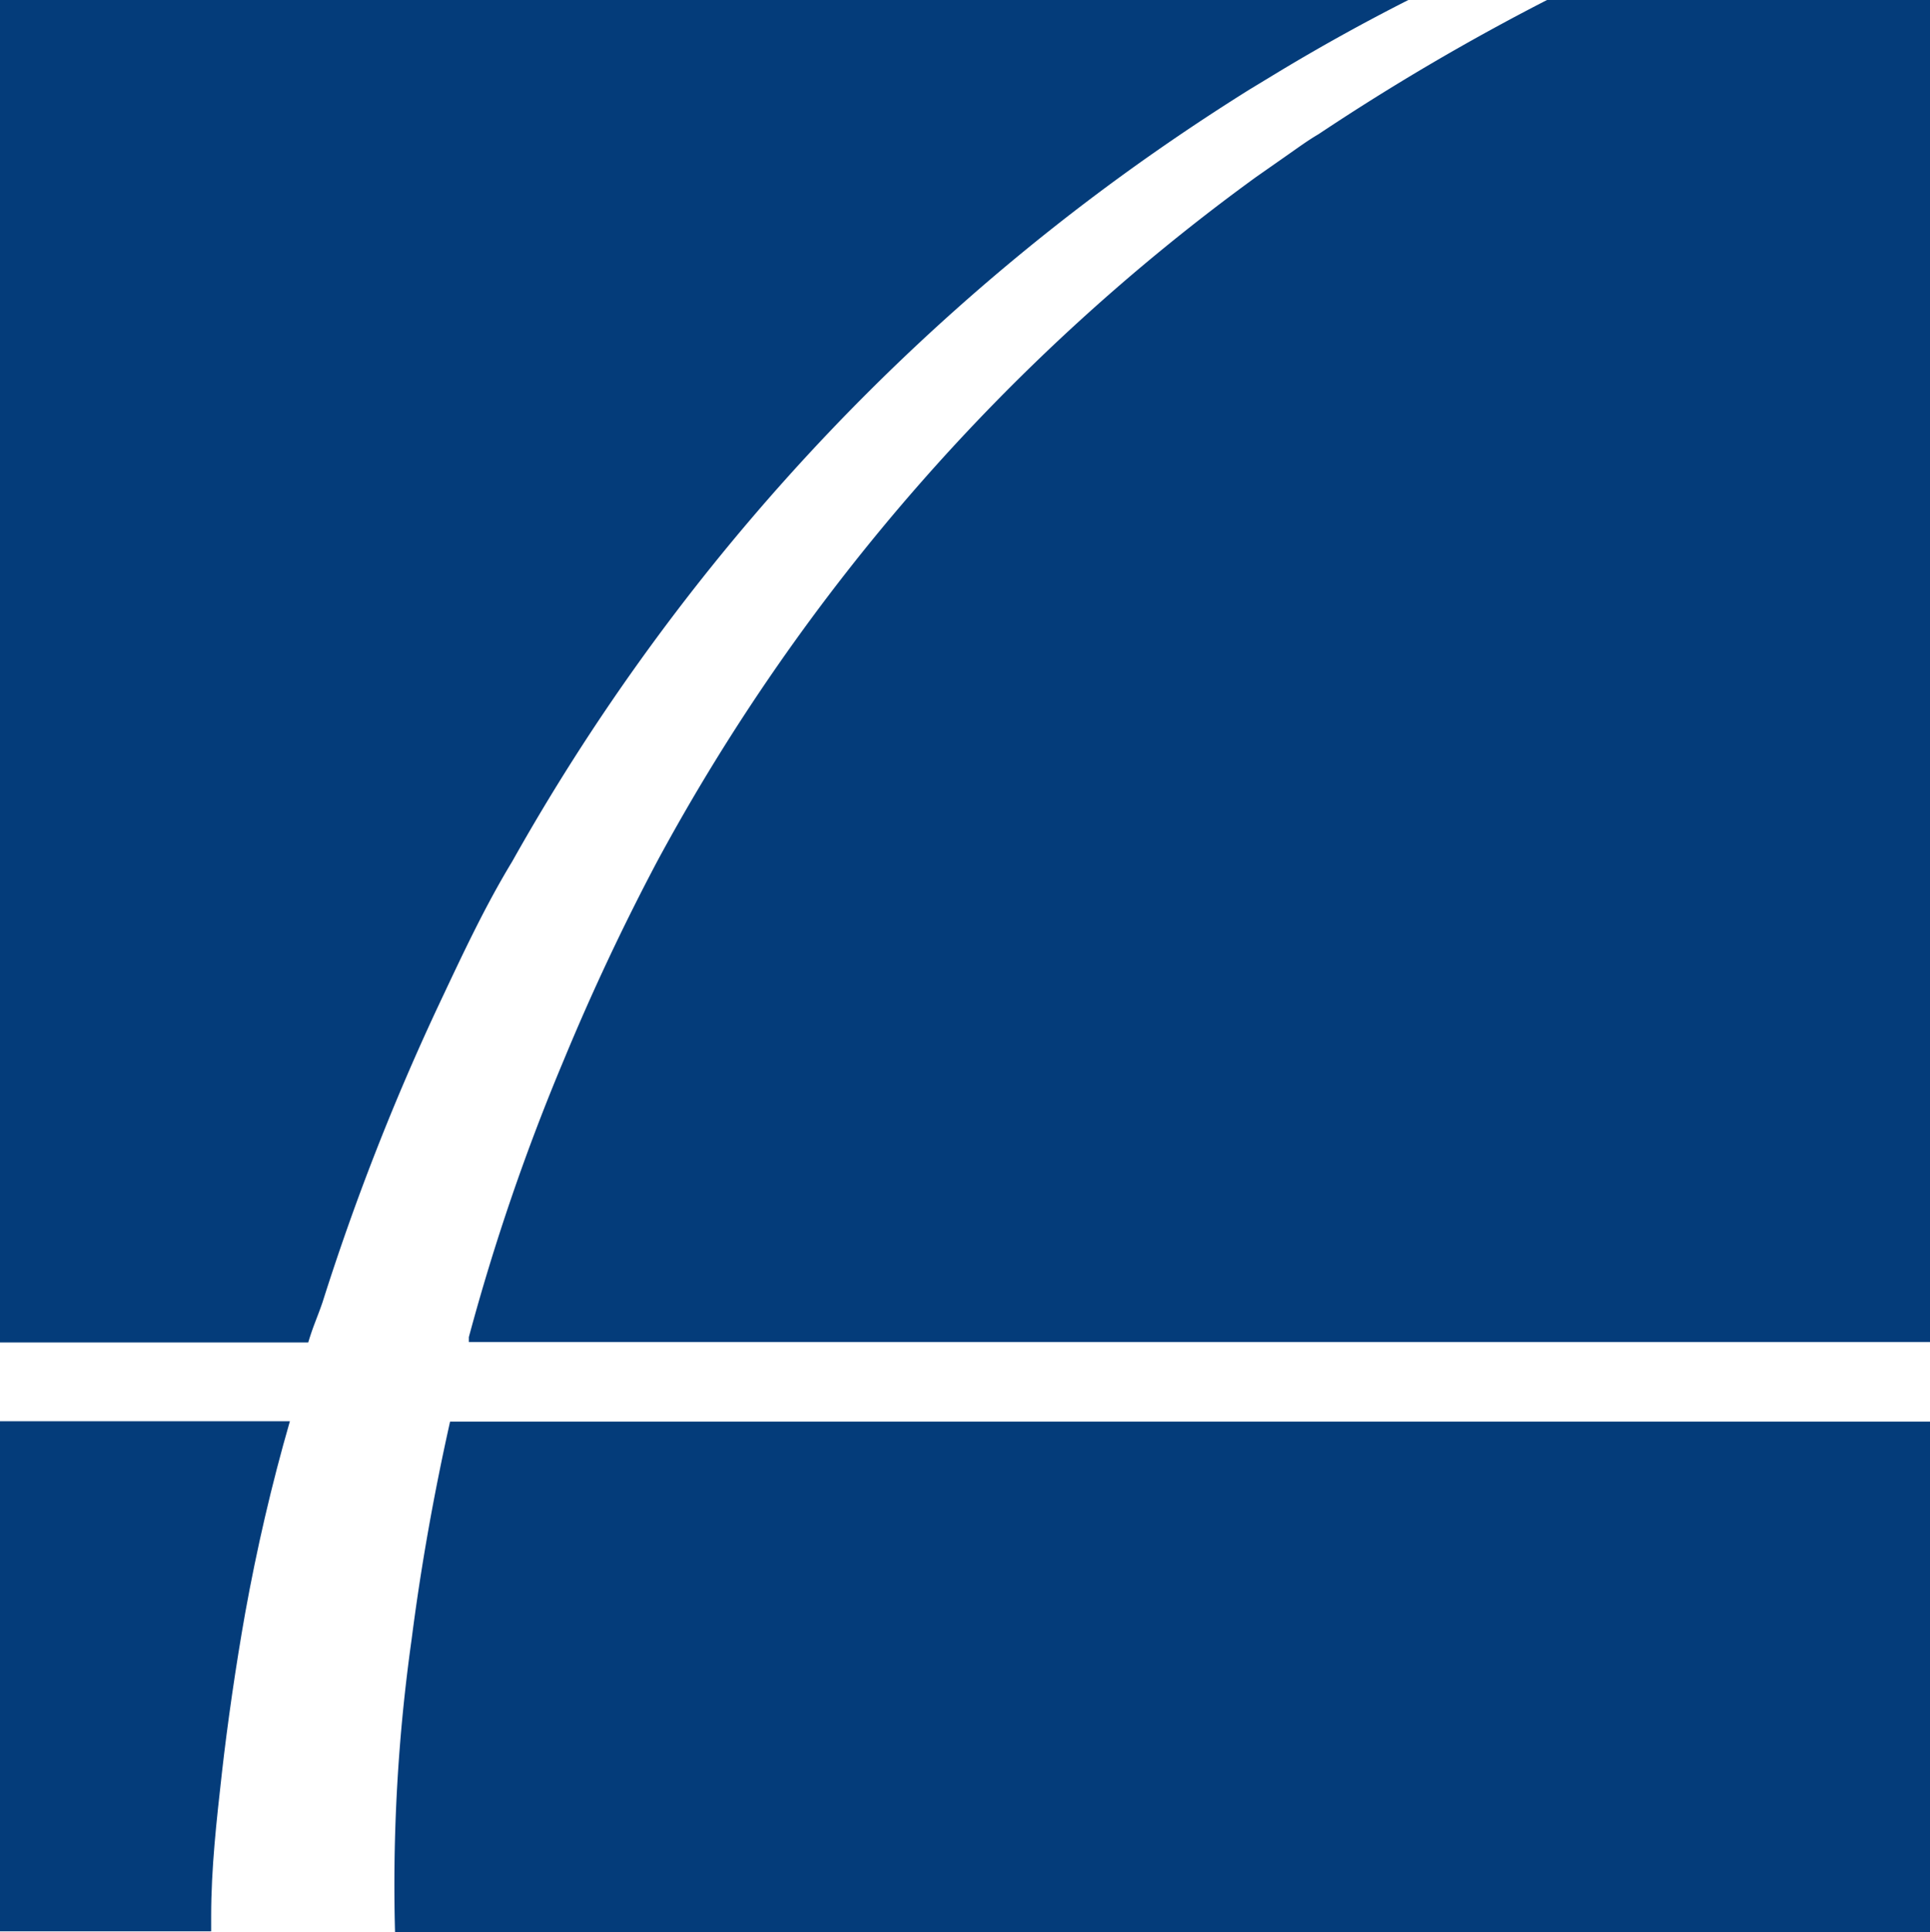
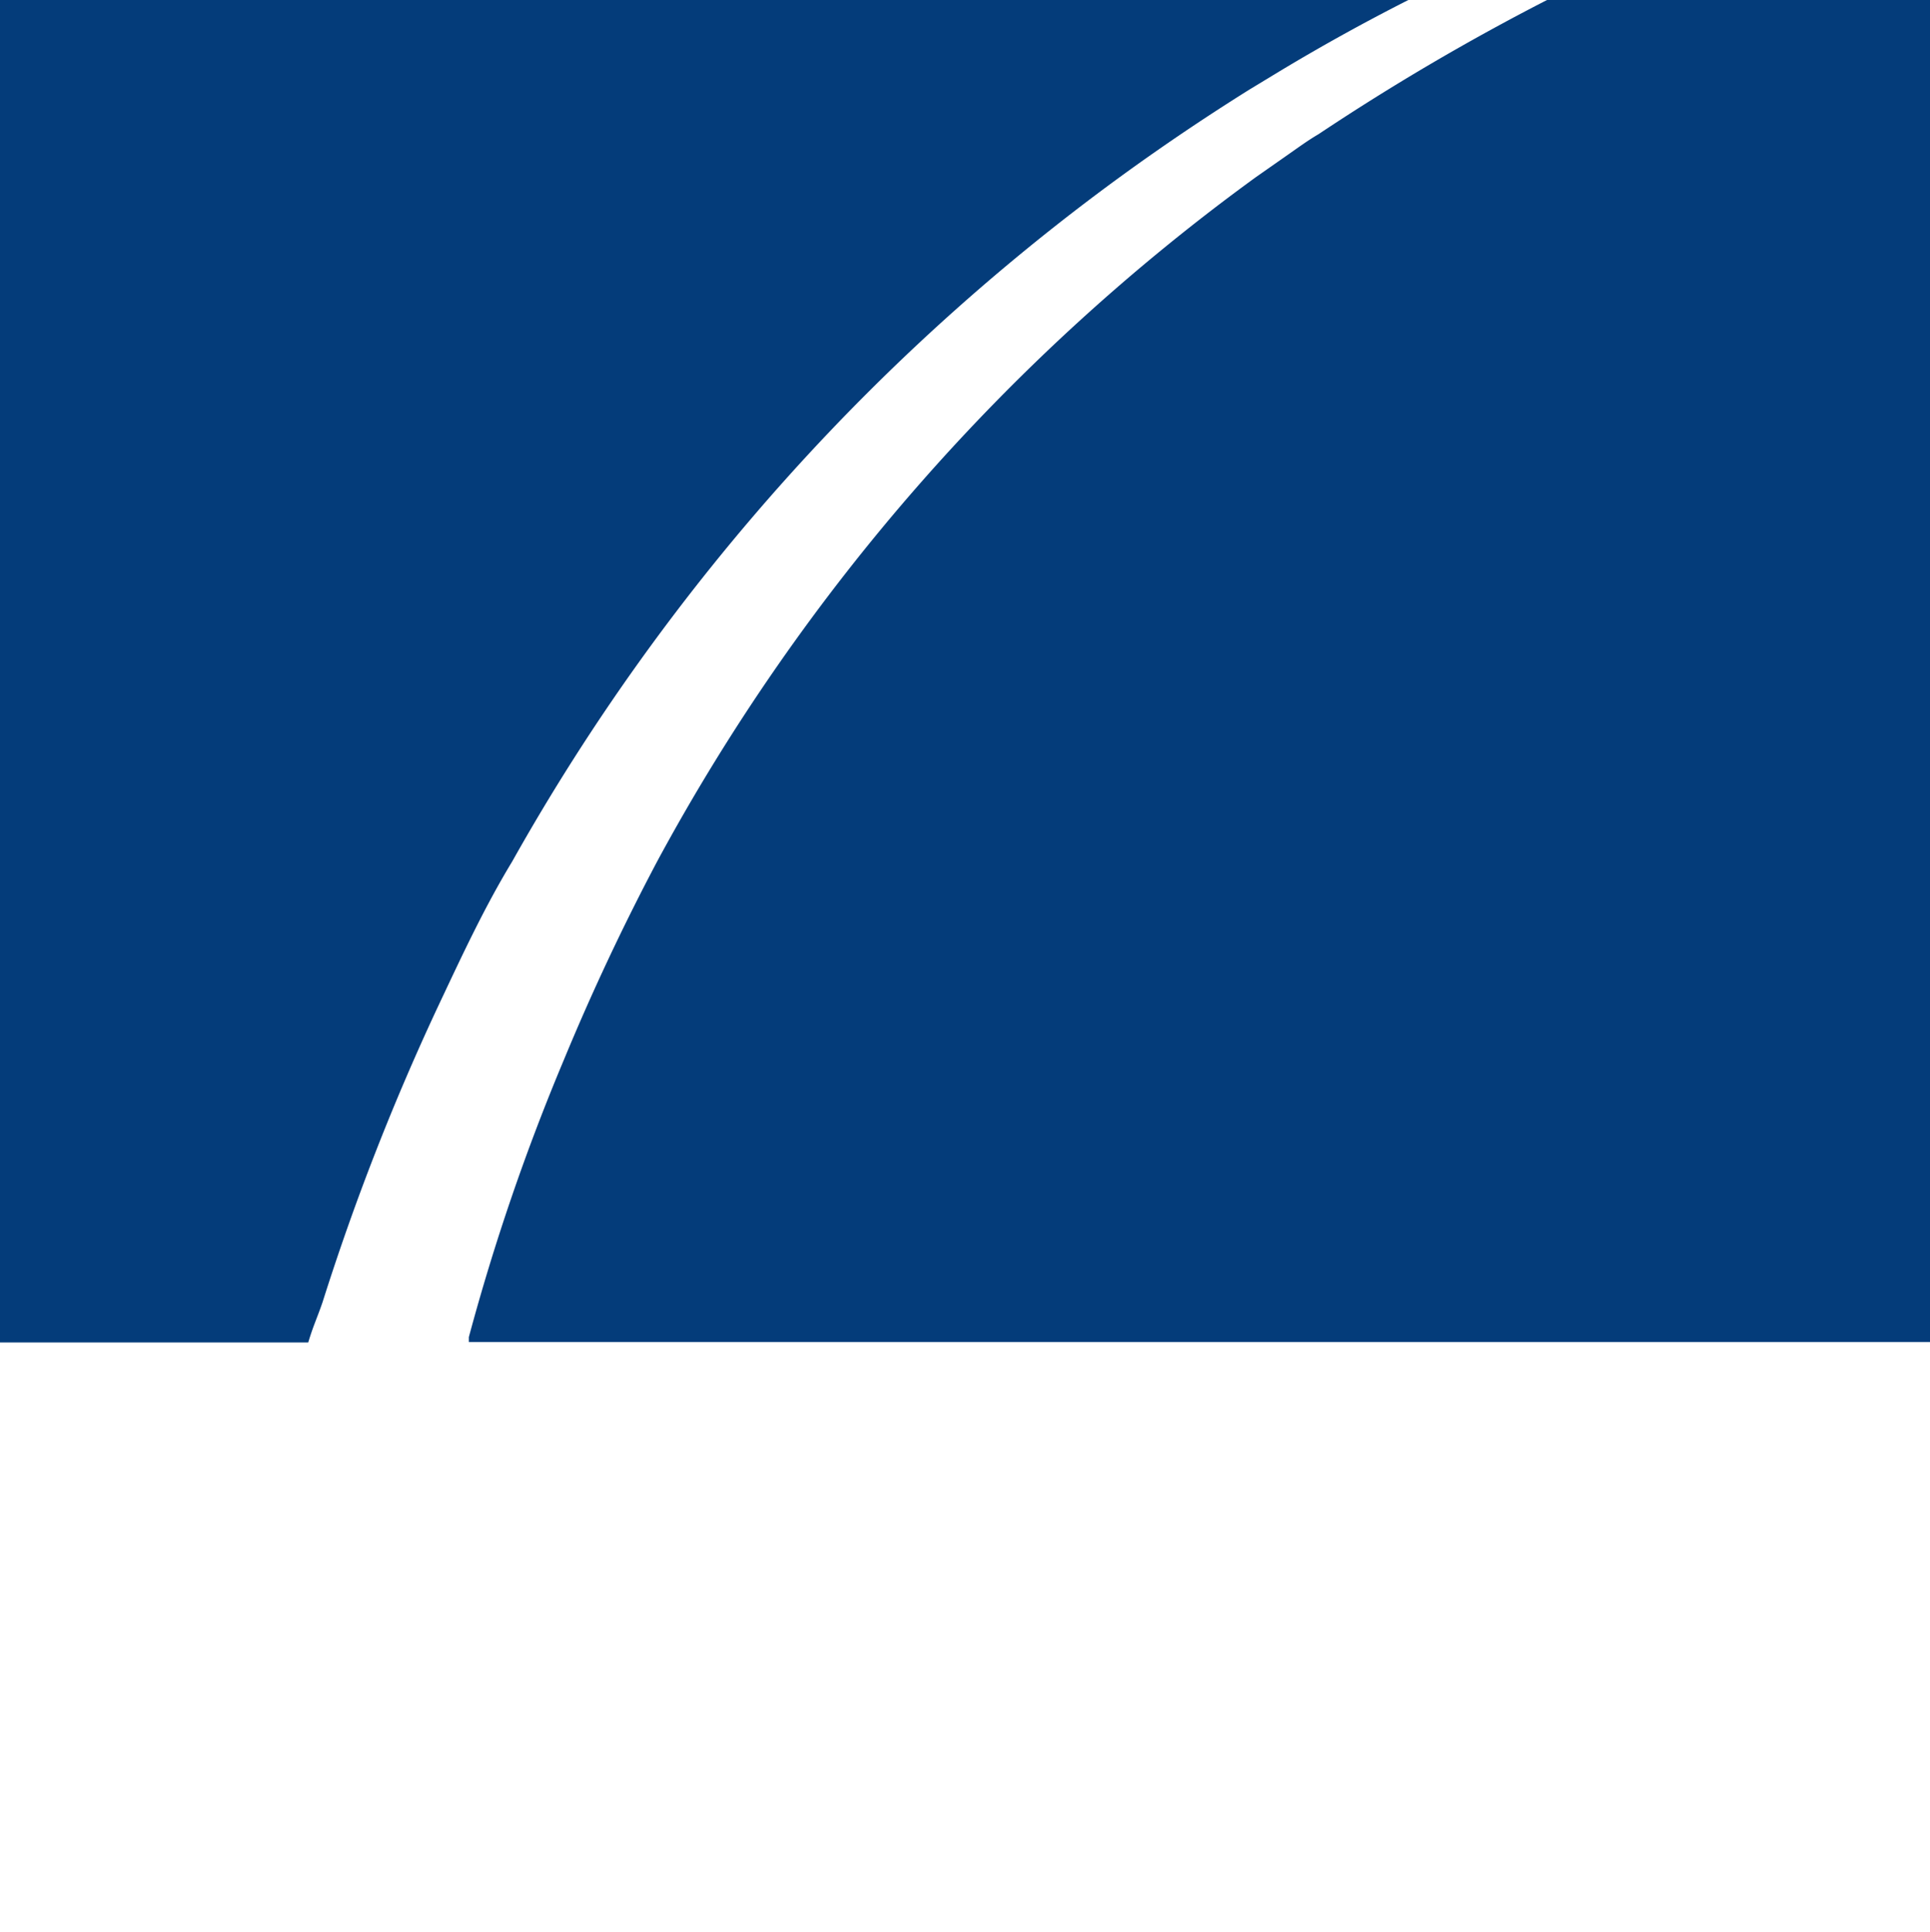
<svg xmlns="http://www.w3.org/2000/svg" viewBox="0 0 43.14 43.18">
  <defs>
    <style>.cls-1{fill:#043c7a;}</style>
  </defs>
  <title>logo_mark</title>
  <g id="レイヤー_2" data-name="レイヤー 2">
    <g id="レイヤー_1-2" data-name="レイヤー 1">
-       <path class="cls-1" d="M4.72,42.82c0-1.07.12-2.13.24-3.2s.31-2.39.52-3.57c.26-1.44.59-2.87,1-4.29H0v11.4H4.72v-.11Q4.72,42.94,4.72,42.82Z" />
      <path class="cls-1" d="M28.77,3.47l-.7.49A45.82,45.82,0,0,0,14.7,19.23q-1.15,2.17-2.09,4.44a48.41,48.41,0,0,0-2.13,6.21l0,.11H43.14V0H34.58a51.91,51.91,0,0,0-5.11,3C29.23,3.14,29,3.31,28.77,3.47Z" />
      <path class="cls-1" d="M7.21,29.1a54,54,0,0,1,2.61-6.67c.51-1.08,1-2.14,1.63-3.18A48,48,0,0,1,25.57,3.57Q26.73,2.75,27.93,2l.66-.4Q30,.75,31.48,0H0V30H6.89C7,29.63,7.09,29.45,7.21,29.1Z" />
-       <path class="cls-1" d="M9.2,36.64a39.29,39.29,0,0,0-.37,6.54H43.14V31.77H10.06C9.7,33.38,9.41,35,9.2,36.64Z" />
    </g>
  </g>
</svg>